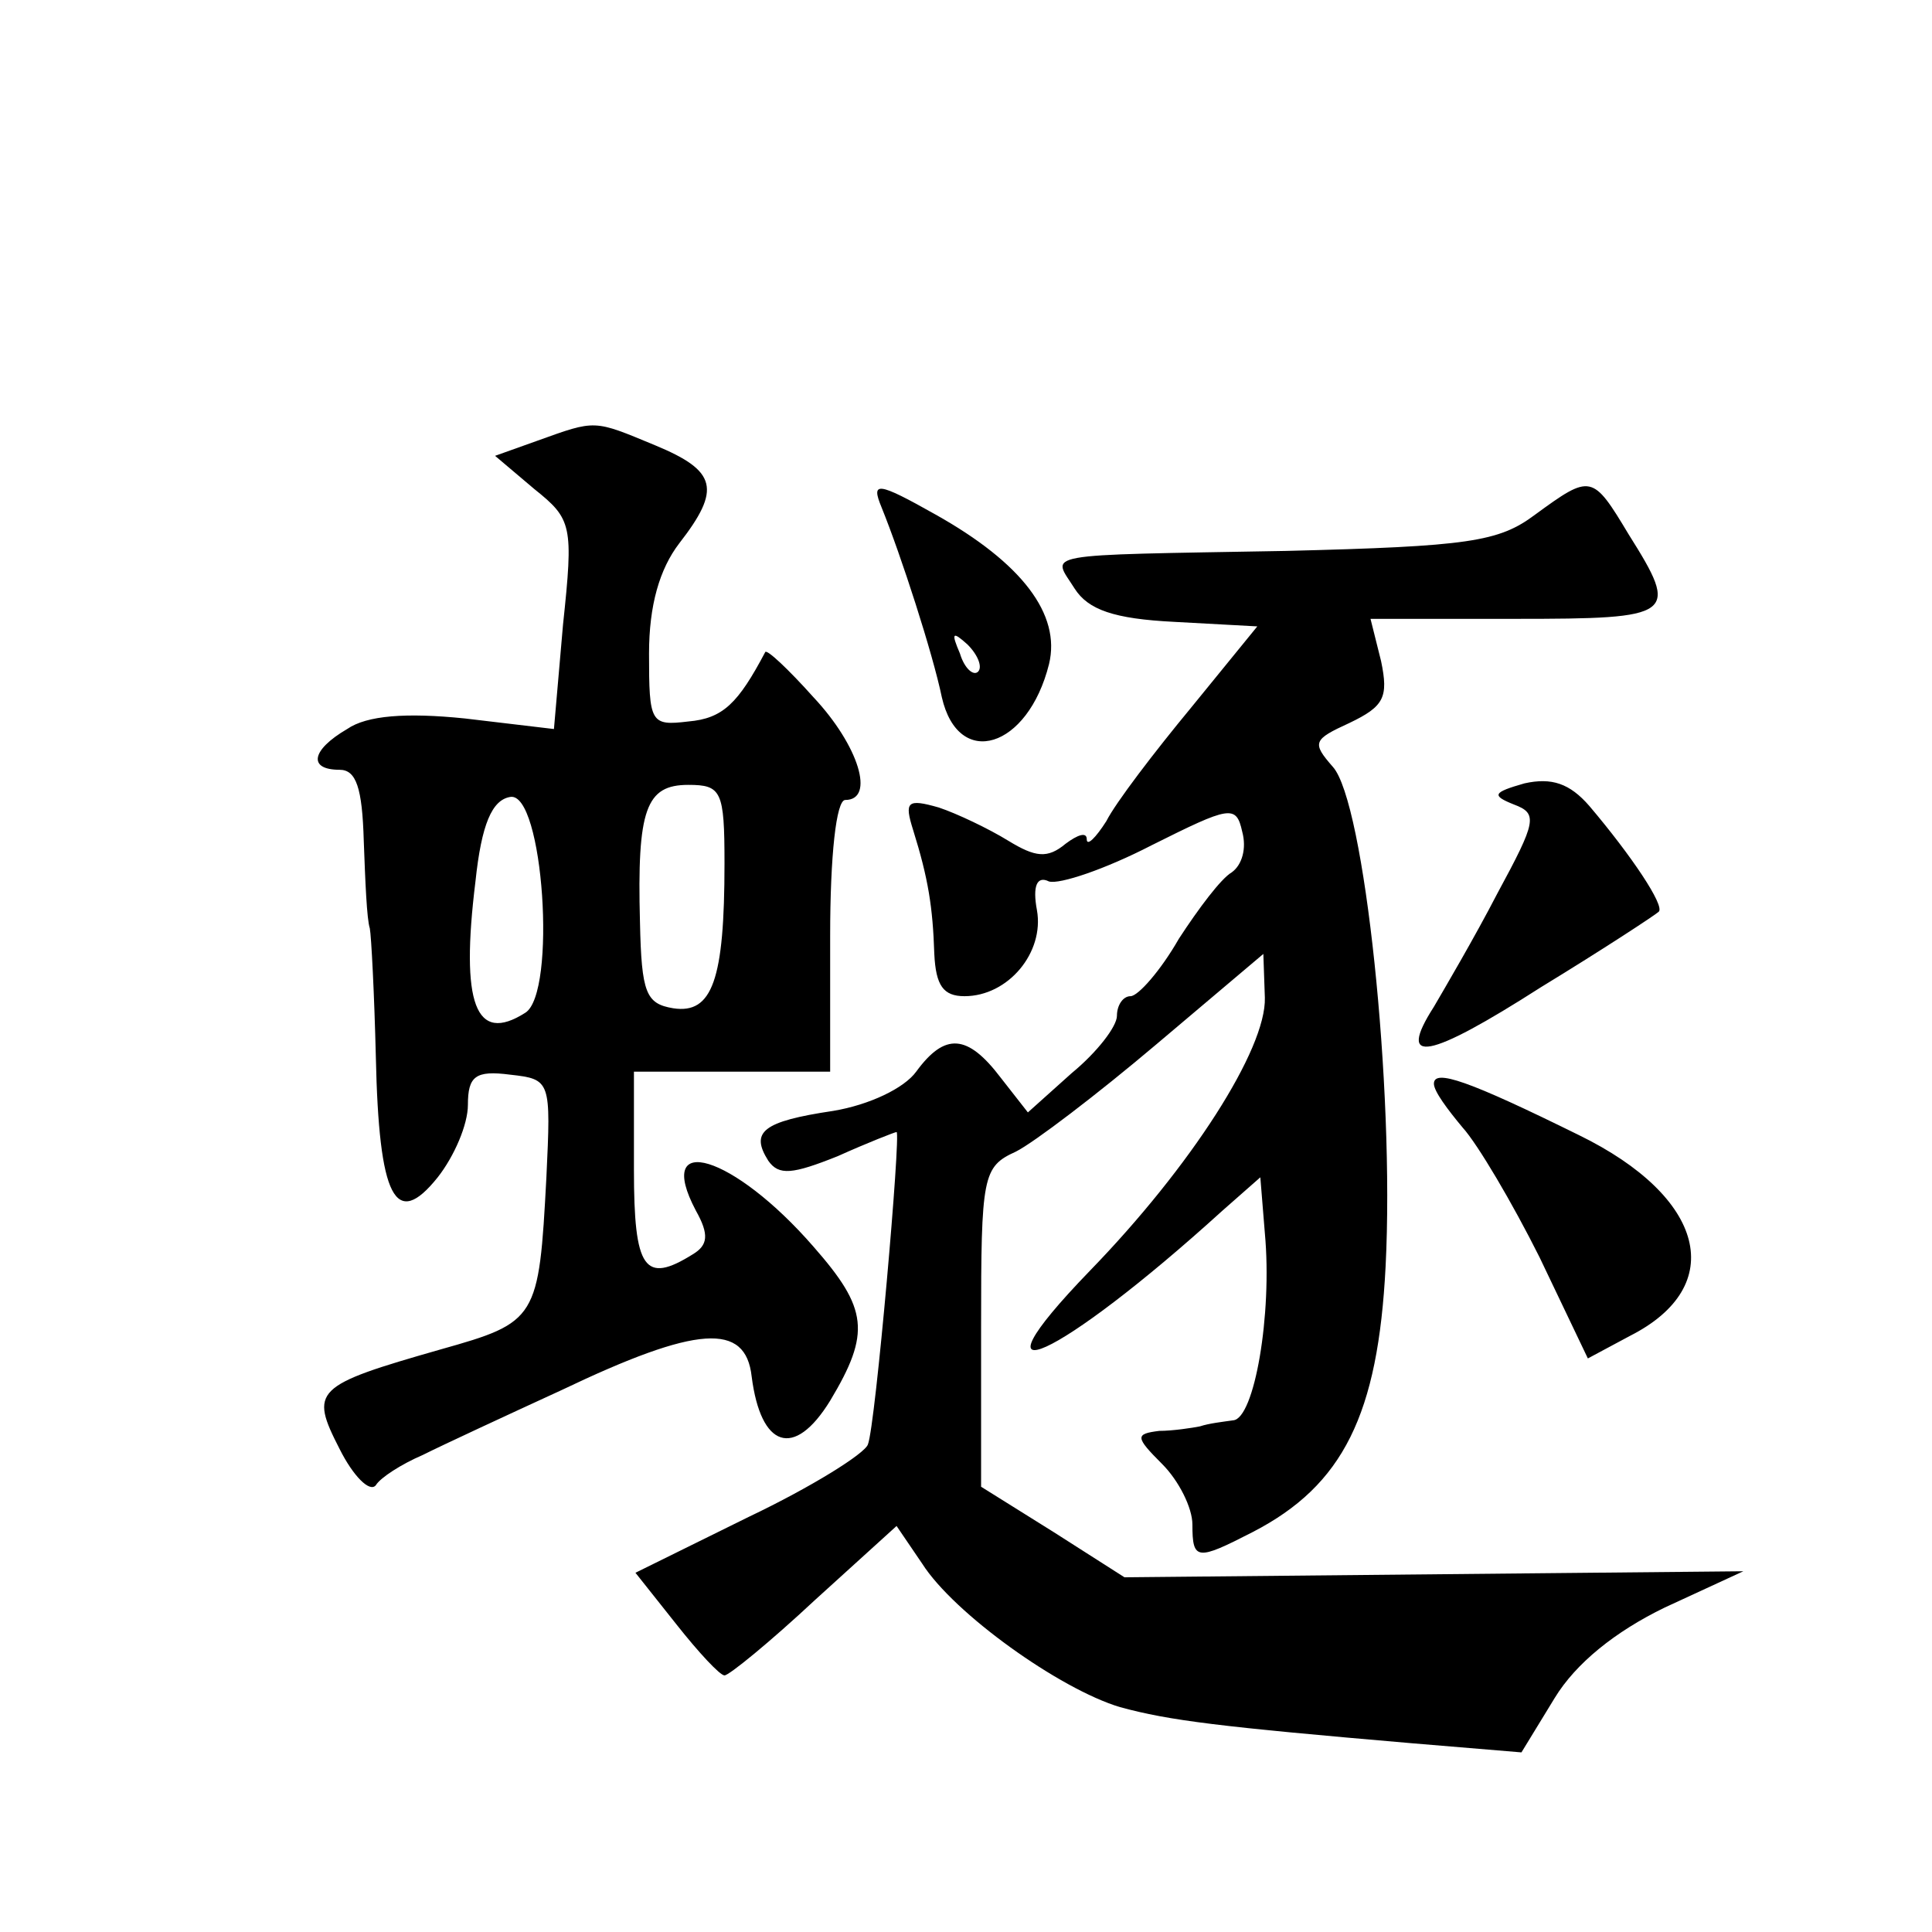
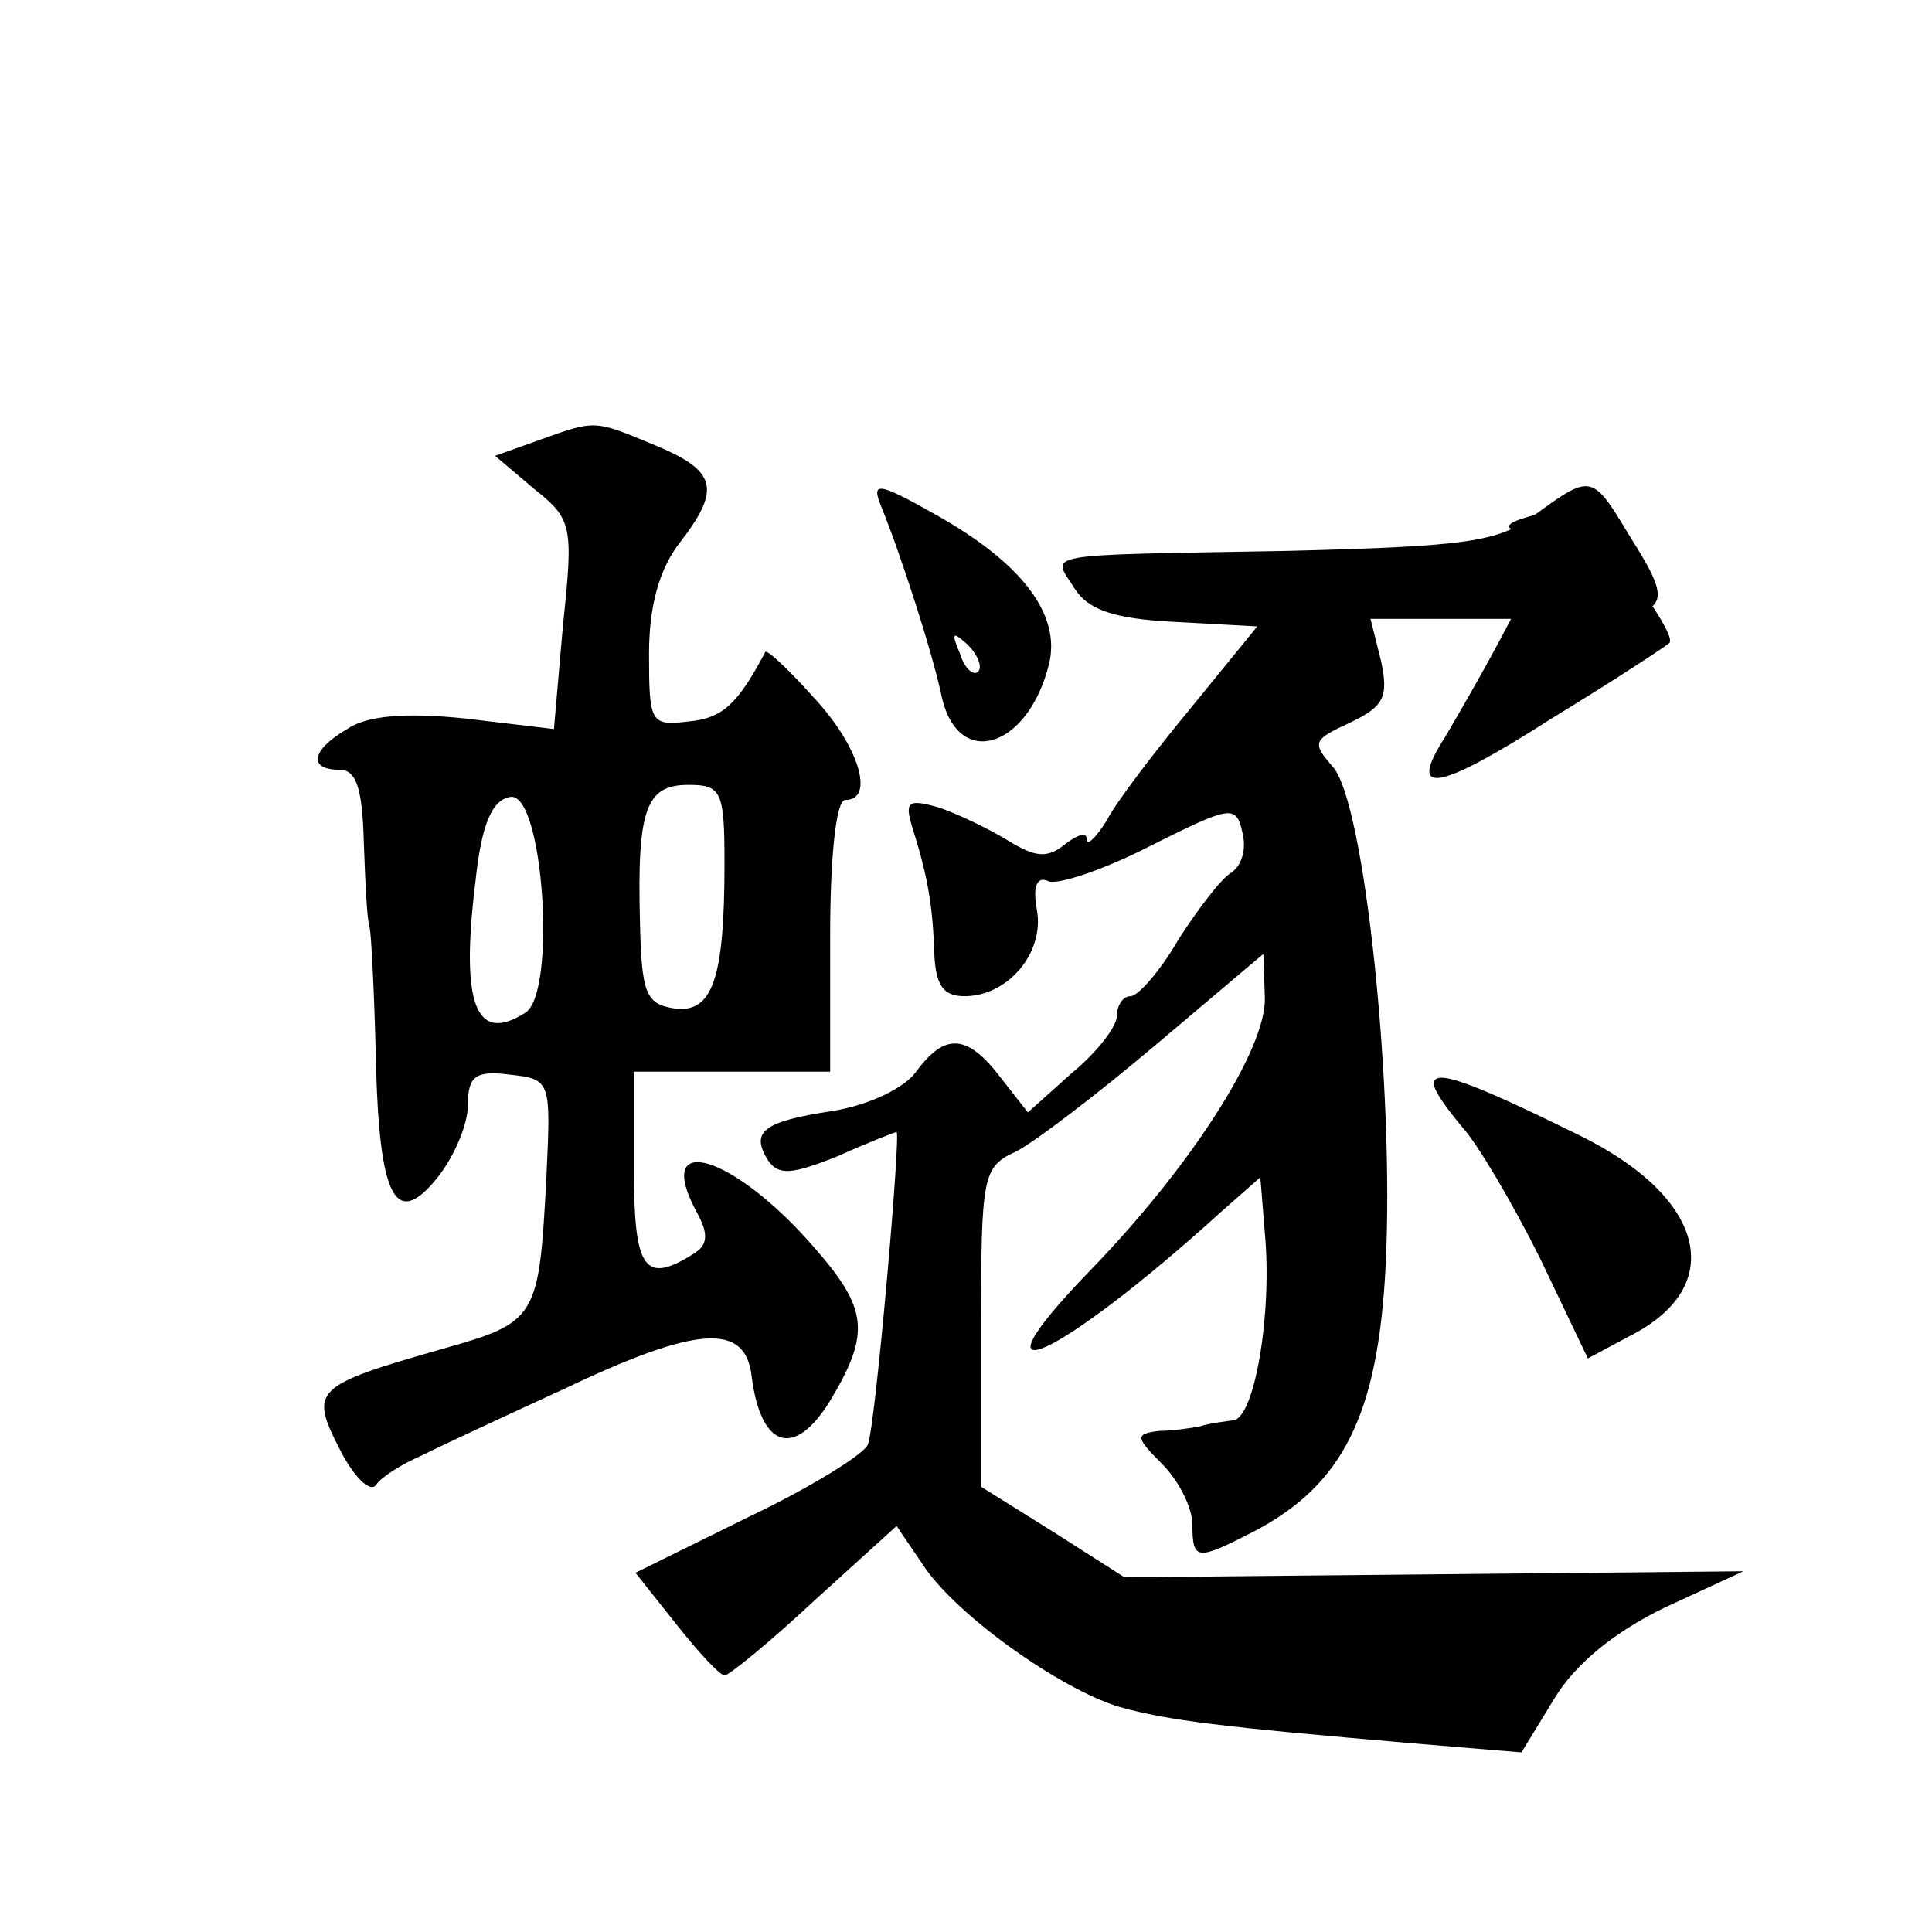
<svg xmlns="http://www.w3.org/2000/svg" version="1.0" width="128pt" height="128pt" viewBox="0 0 128 128" preserveAspectRatio="xMidYMid meet">
  <g transform="translate(0,128) scale(0.1,-0.1)" fill="#0" stroke="none">
-     <path d="M356 988 l-28 -10 26 -22 c25 -20 26 -24 19 -90 l-6 -69 -59 7 c-39 4 -65 2 -78 -7 -24 -14 -26 -27 -5 -27 11 0 15 -12 16 -47 1 -27 2 -52 4 -58 1 -5 3 -44 4 -85 2 -94 13 -115 41 -80 11 14 20 35 20 48 0 19 5 23 28 20 27 -3 27 -4 24 -68 -5 -94 -6 -96 -70 -114 -84 -24 -87 -27 -67 -66 9 -18 20 -29 24 -24 3 5 17 14 31 20 14 7 55 26 92 43 90 43 122 45 126 9 6 -47 28 -55 52 -16 27 45 25 61 -11 102 -53 61 -106 77 -78 24 9 -16 8 -23 -2 -29 -32 -20 -39 -10 -39 56 l0 65 65 0 65 0 0 90 c0 53 4 90 10 90 20 0 9 36 -21 68 -17 19 -31 32 -32 30 -18 -34 -28 -44 -51 -46 -25 -3 -26 -1 -26 45 0 32 7 56 20 73 28 36 25 48 -16 65 -41 17 -39 17 -78 3z m-8 -379 c-33 -21 -43 6 -33 87 4 38 11 54 23 56 22 4 31 -130 10 -143z m132 99 c0 -77 -8 -100 -34 -96 -18 3 -21 10 -22 57 -2 75 4 91 32 91 22 0 24 -4 24 -52z M584 944 c13 -32 34 -97 40 -126 11 -48 57 -34 71 22 8 33 -18 67 -75 99 -39 22 -43 22 -36 5z m64 -109 c-3 -3 -9 2 -12 12 -6 14 -5 15 5 6 7 -7 10 -15 7 -18z M1017 939 c-24 -18 -44 -21 -165 -24 -167 -3 -155 -1 -140 -25 9 -14 26 -20 66 -22 l55 -3 -44 -54 c-24 -29 -50 -63 -56 -75 -7 -11 -13 -17 -13 -12 0 5 -6 3 -14 -3 -12 -10 -20 -9 -38 2 -13 8 -34 18 -46 22 -21 6 -23 4 -17 -15 10 -32 13 -51 14 -82 1 -21 6 -28 20 -28 29 0 53 29 48 57 -3 16 0 23 8 19 7 -2 37 8 68 24 52 26 56 27 60 9 3 -11 0 -22 -7 -27 -7 -4 -22 -24 -35 -44 -12 -21 -27 -38 -32 -38 -5 0 -9 -6 -9 -13 0 -7 -13 -24 -30 -38 l-29 -26 -18 23 c-22 29 -37 30 -56 4 -8 -11 -31 -22 -55 -26 -47 -7 -55 -14 -43 -33 7 -10 16 -9 46 3 20 9 38 16 39 16 3 0 -14 -195 -19 -207 -2 -6 -37 -28 -79 -48 l-75 -37 27 -34 c15 -19 29 -34 32 -34 3 0 30 22 60 50 l54 49 17 -25 c21 -33 91 -83 131 -95 33 -9 66 -13 194 -24 l72 -6 22 36 c14 23 40 44 73 60 l52 24 -205 -2 -205 -2 -47 30 -48 30 0 106 c0 100 1 106 23 116 12 6 54 38 93 71 l71 60 1 -29 c1 -34 -49 -112 -116 -181 -85 -88 -21 -59 88 40 l25 22 3 -37 c5 -54 -7 -123 -21 -124 -7 -1 -16 -2 -22 -4 -5 -1 -18 -3 -27 -3 -16 -2 -16 -4 2 -22 11 -11 20 -29 20 -40 0 -24 3 -24 40 -5 60 31 83 78 88 176 6 118 -14 308 -35 331 -14 16 -13 18 11 29 23 11 26 17 21 41 l-7 28 96 0 c106 0 109 2 75 56 -24 40 -25 40 -62 13z M1010 761 c-21 -6 -22 -8 -7 -14 16 -6 15 -11 -11 -59 -15 -29 -35 -63 -42 -75 -25 -39 -4 -35 71 13 41 25 76 48 78 50 4 4 -18 37 -46 70 -13 15 -25 19 -43 15z M950 562 c0 -5 9 -17 19 -29 10 -11 33 -50 51 -86 l32 -67 28 15 c65 33 50 92 -34 133 -73 36 -96 44 -96 34z" />
+     <path d="M356 988 l-28 -10 26 -22 c25 -20 26 -24 19 -90 l-6 -69 -59 7 c-39 4 -65 2 -78 -7 -24 -14 -26 -27 -5 -27 11 0 15 -12 16 -47 1 -27 2 -52 4 -58 1 -5 3 -44 4 -85 2 -94 13 -115 41 -80 11 14 20 35 20 48 0 19 5 23 28 20 27 -3 27 -4 24 -68 -5 -94 -6 -96 -70 -114 -84 -24 -87 -27 -67 -66 9 -18 20 -29 24 -24 3 5 17 14 31 20 14 7 55 26 92 43 90 43 122 45 126 9 6 -47 28 -55 52 -16 27 45 25 61 -11 102 -53 61 -106 77 -78 24 9 -16 8 -23 -2 -29 -32 -20 -39 -10 -39 56 l0 65 65 0 65 0 0 90 c0 53 4 90 10 90 20 0 9 36 -21 68 -17 19 -31 32 -32 30 -18 -34 -28 -44 -51 -46 -25 -3 -26 -1 -26 45 0 32 7 56 20 73 28 36 25 48 -16 65 -41 17 -39 17 -78 3z m-8 -379 c-33 -21 -43 6 -33 87 4 38 11 54 23 56 22 4 31 -130 10 -143z m132 99 c0 -77 -8 -100 -34 -96 -18 3 -21 10 -22 57 -2 75 4 91 32 91 22 0 24 -4 24 -52z M584 944 c13 -32 34 -97 40 -126 11 -48 57 -34 71 22 8 33 -18 67 -75 99 -39 22 -43 22 -36 5z m64 -109 c-3 -3 -9 2 -12 12 -6 14 -5 15 5 6 7 -7 10 -15 7 -18z M1017 939 c-24 -18 -44 -21 -165 -24 -167 -3 -155 -1 -140 -25 9 -14 26 -20 66 -22 l55 -3 -44 -54 c-24 -29 -50 -63 -56 -75 -7 -11 -13 -17 -13 -12 0 5 -6 3 -14 -3 -12 -10 -20 -9 -38 2 -13 8 -34 18 -46 22 -21 6 -23 4 -17 -15 10 -32 13 -51 14 -82 1 -21 6 -28 20 -28 29 0 53 29 48 57 -3 16 0 23 8 19 7 -2 37 8 68 24 52 26 56 27 60 9 3 -11 0 -22 -7 -27 -7 -4 -22 -24 -35 -44 -12 -21 -27 -38 -32 -38 -5 0 -9 -6 -9 -13 0 -7 -13 -24 -30 -38 l-29 -26 -18 23 c-22 29 -37 30 -56 4 -8 -11 -31 -22 -55 -26 -47 -7 -55 -14 -43 -33 7 -10 16 -9 46 3 20 9 38 16 39 16 3 0 -14 -195 -19 -207 -2 -6 -37 -28 -79 -48 l-75 -37 27 -34 c15 -19 29 -34 32 -34 3 0 30 22 60 50 l54 49 17 -25 c21 -33 91 -83 131 -95 33 -9 66 -13 194 -24 l72 -6 22 36 c14 23 40 44 73 60 l52 24 -205 -2 -205 -2 -47 30 -48 30 0 106 c0 100 1 106 23 116 12 6 54 38 93 71 l71 60 1 -29 c1 -34 -49 -112 -116 -181 -85 -88 -21 -59 88 40 l25 22 3 -37 c5 -54 -7 -123 -21 -124 -7 -1 -16 -2 -22 -4 -5 -1 -18 -3 -27 -3 -16 -2 -16 -4 2 -22 11 -11 20 -29 20 -40 0 -24 3 -24 40 -5 60 31 83 78 88 176 6 118 -14 308 -35 331 -14 16 -13 18 11 29 23 11 26 17 21 41 l-7 28 96 0 c106 0 109 2 75 56 -24 40 -25 40 -62 13z c-21 -6 -22 -8 -7 -14 16 -6 15 -11 -11 -59 -15 -29 -35 -63 -42 -75 -25 -39 -4 -35 71 13 41 25 76 48 78 50 4 4 -18 37 -46 70 -13 15 -25 19 -43 15z M950 562 c0 -5 9 -17 19 -29 10 -11 33 -50 51 -86 l32 -67 28 15 c65 33 50 92 -34 133 -73 36 -96 44 -96 34z" />
  </g>
</svg>